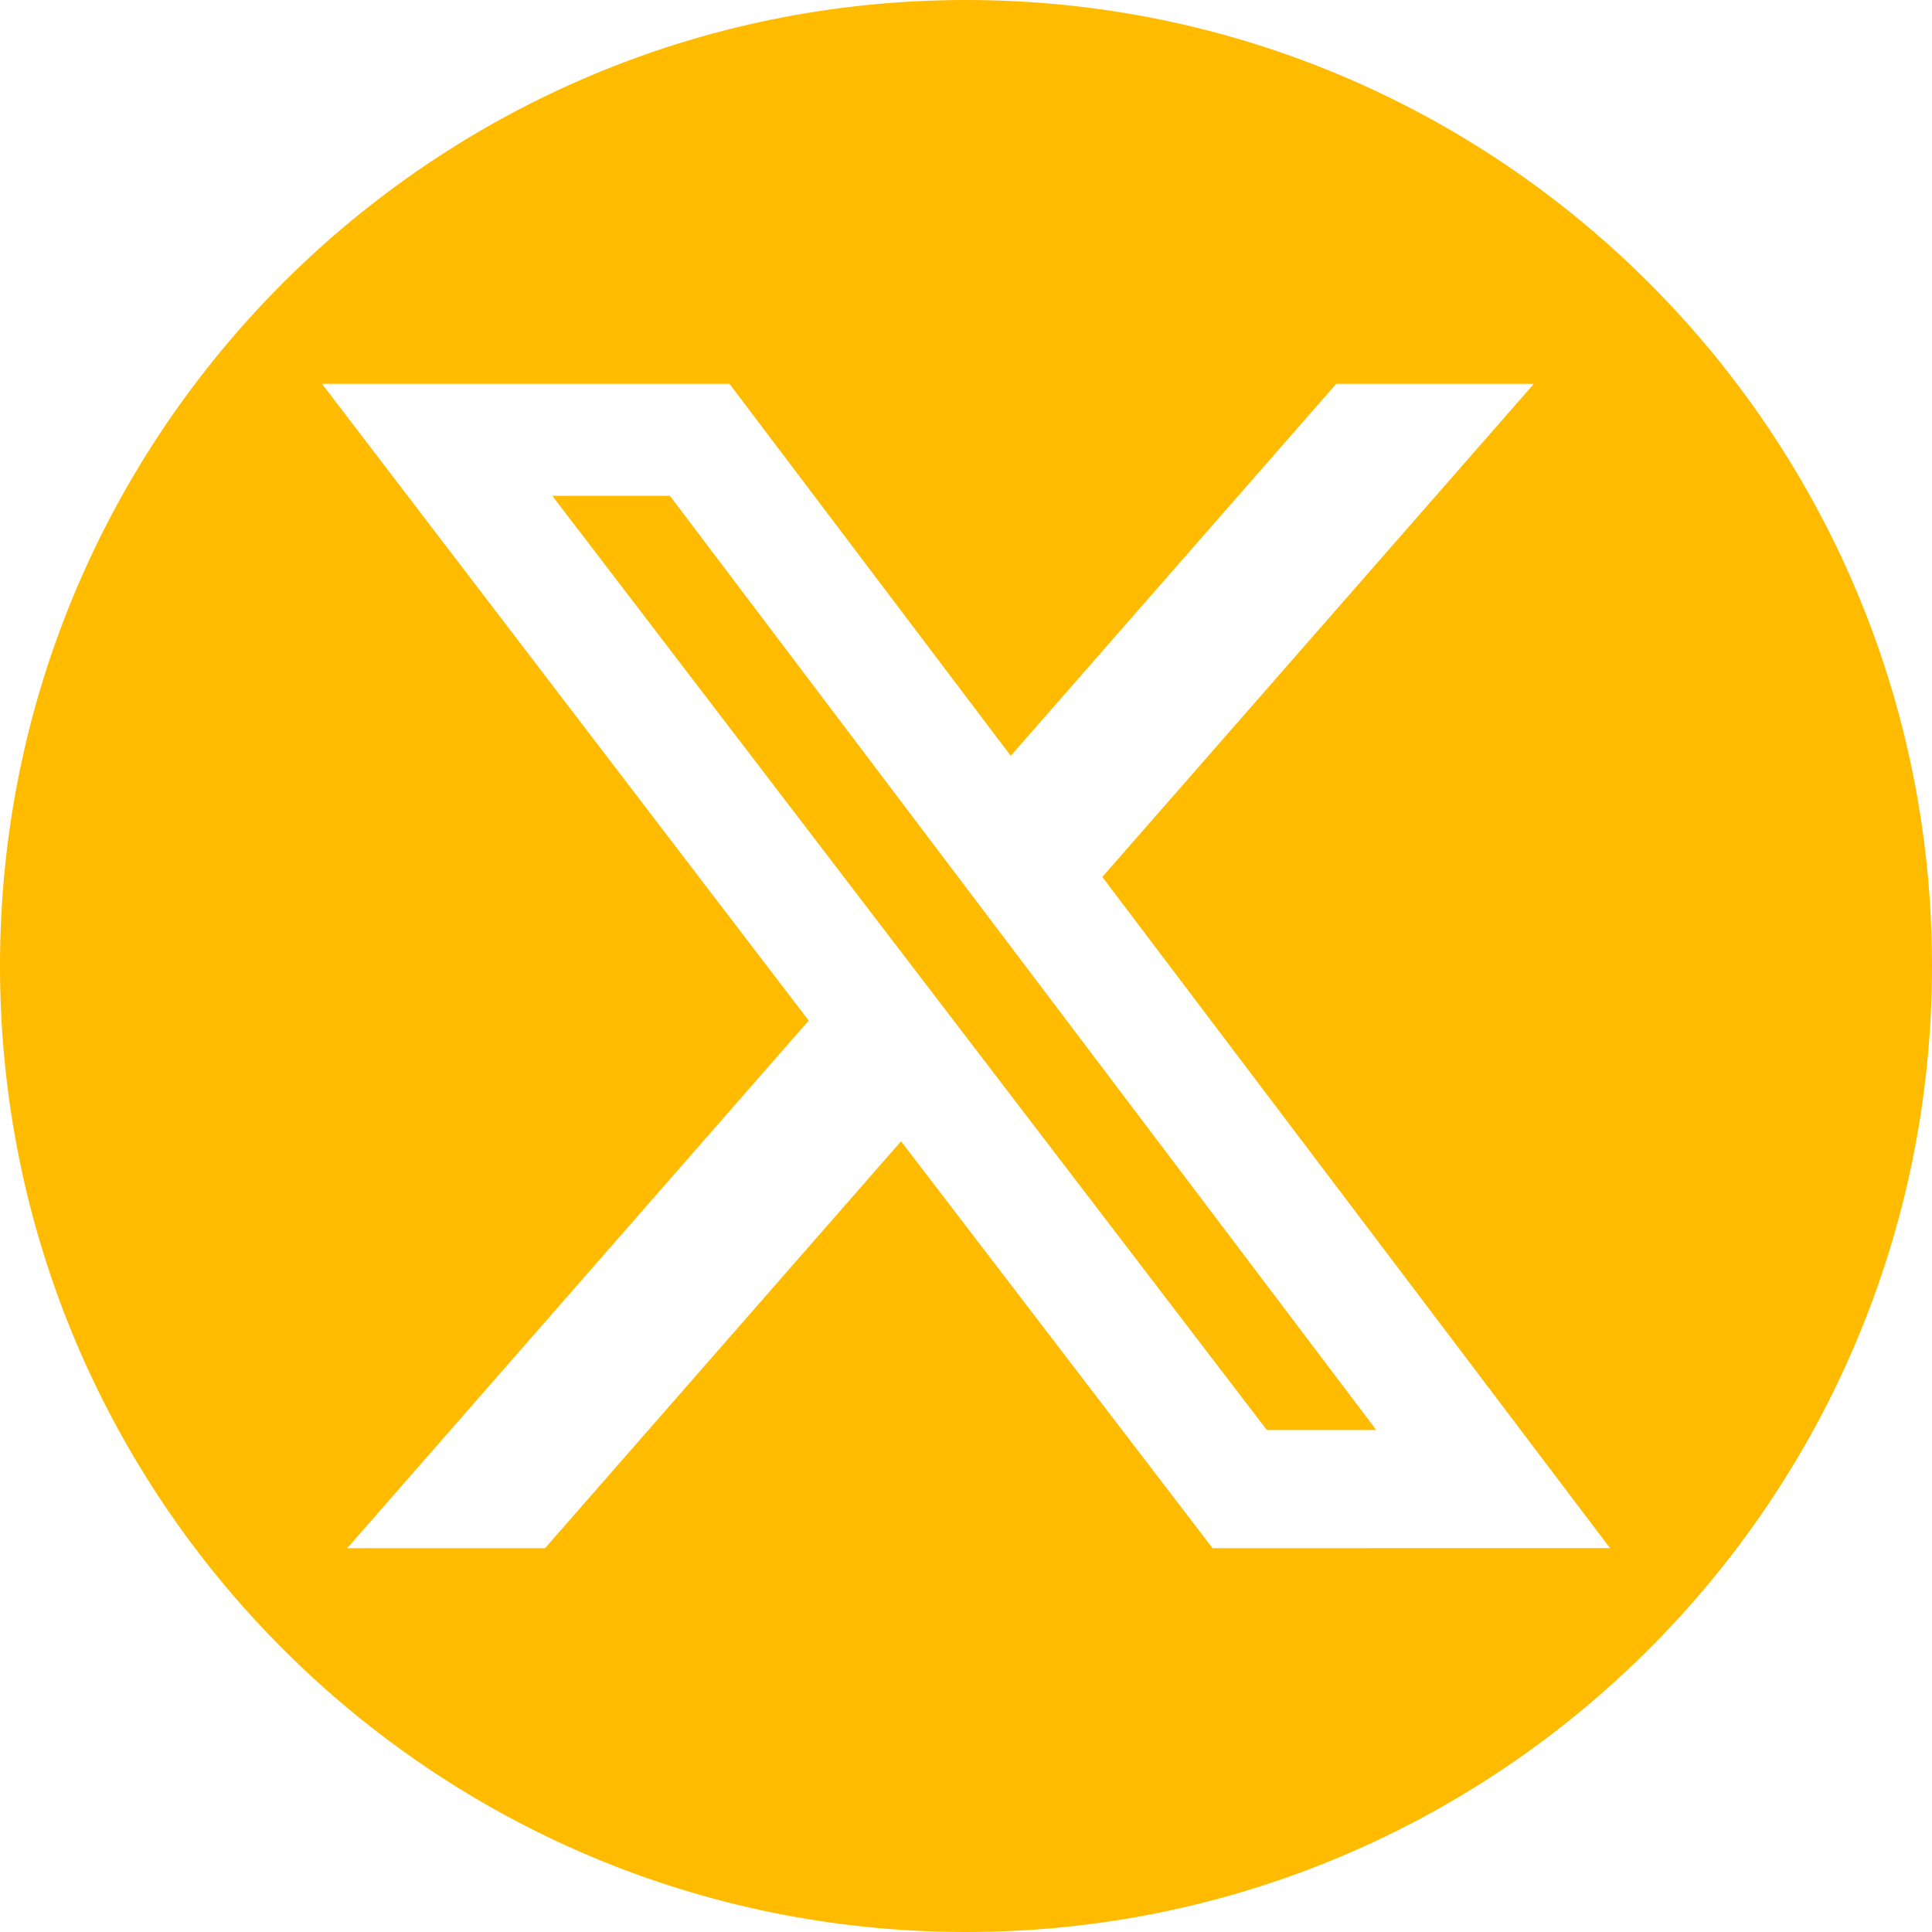
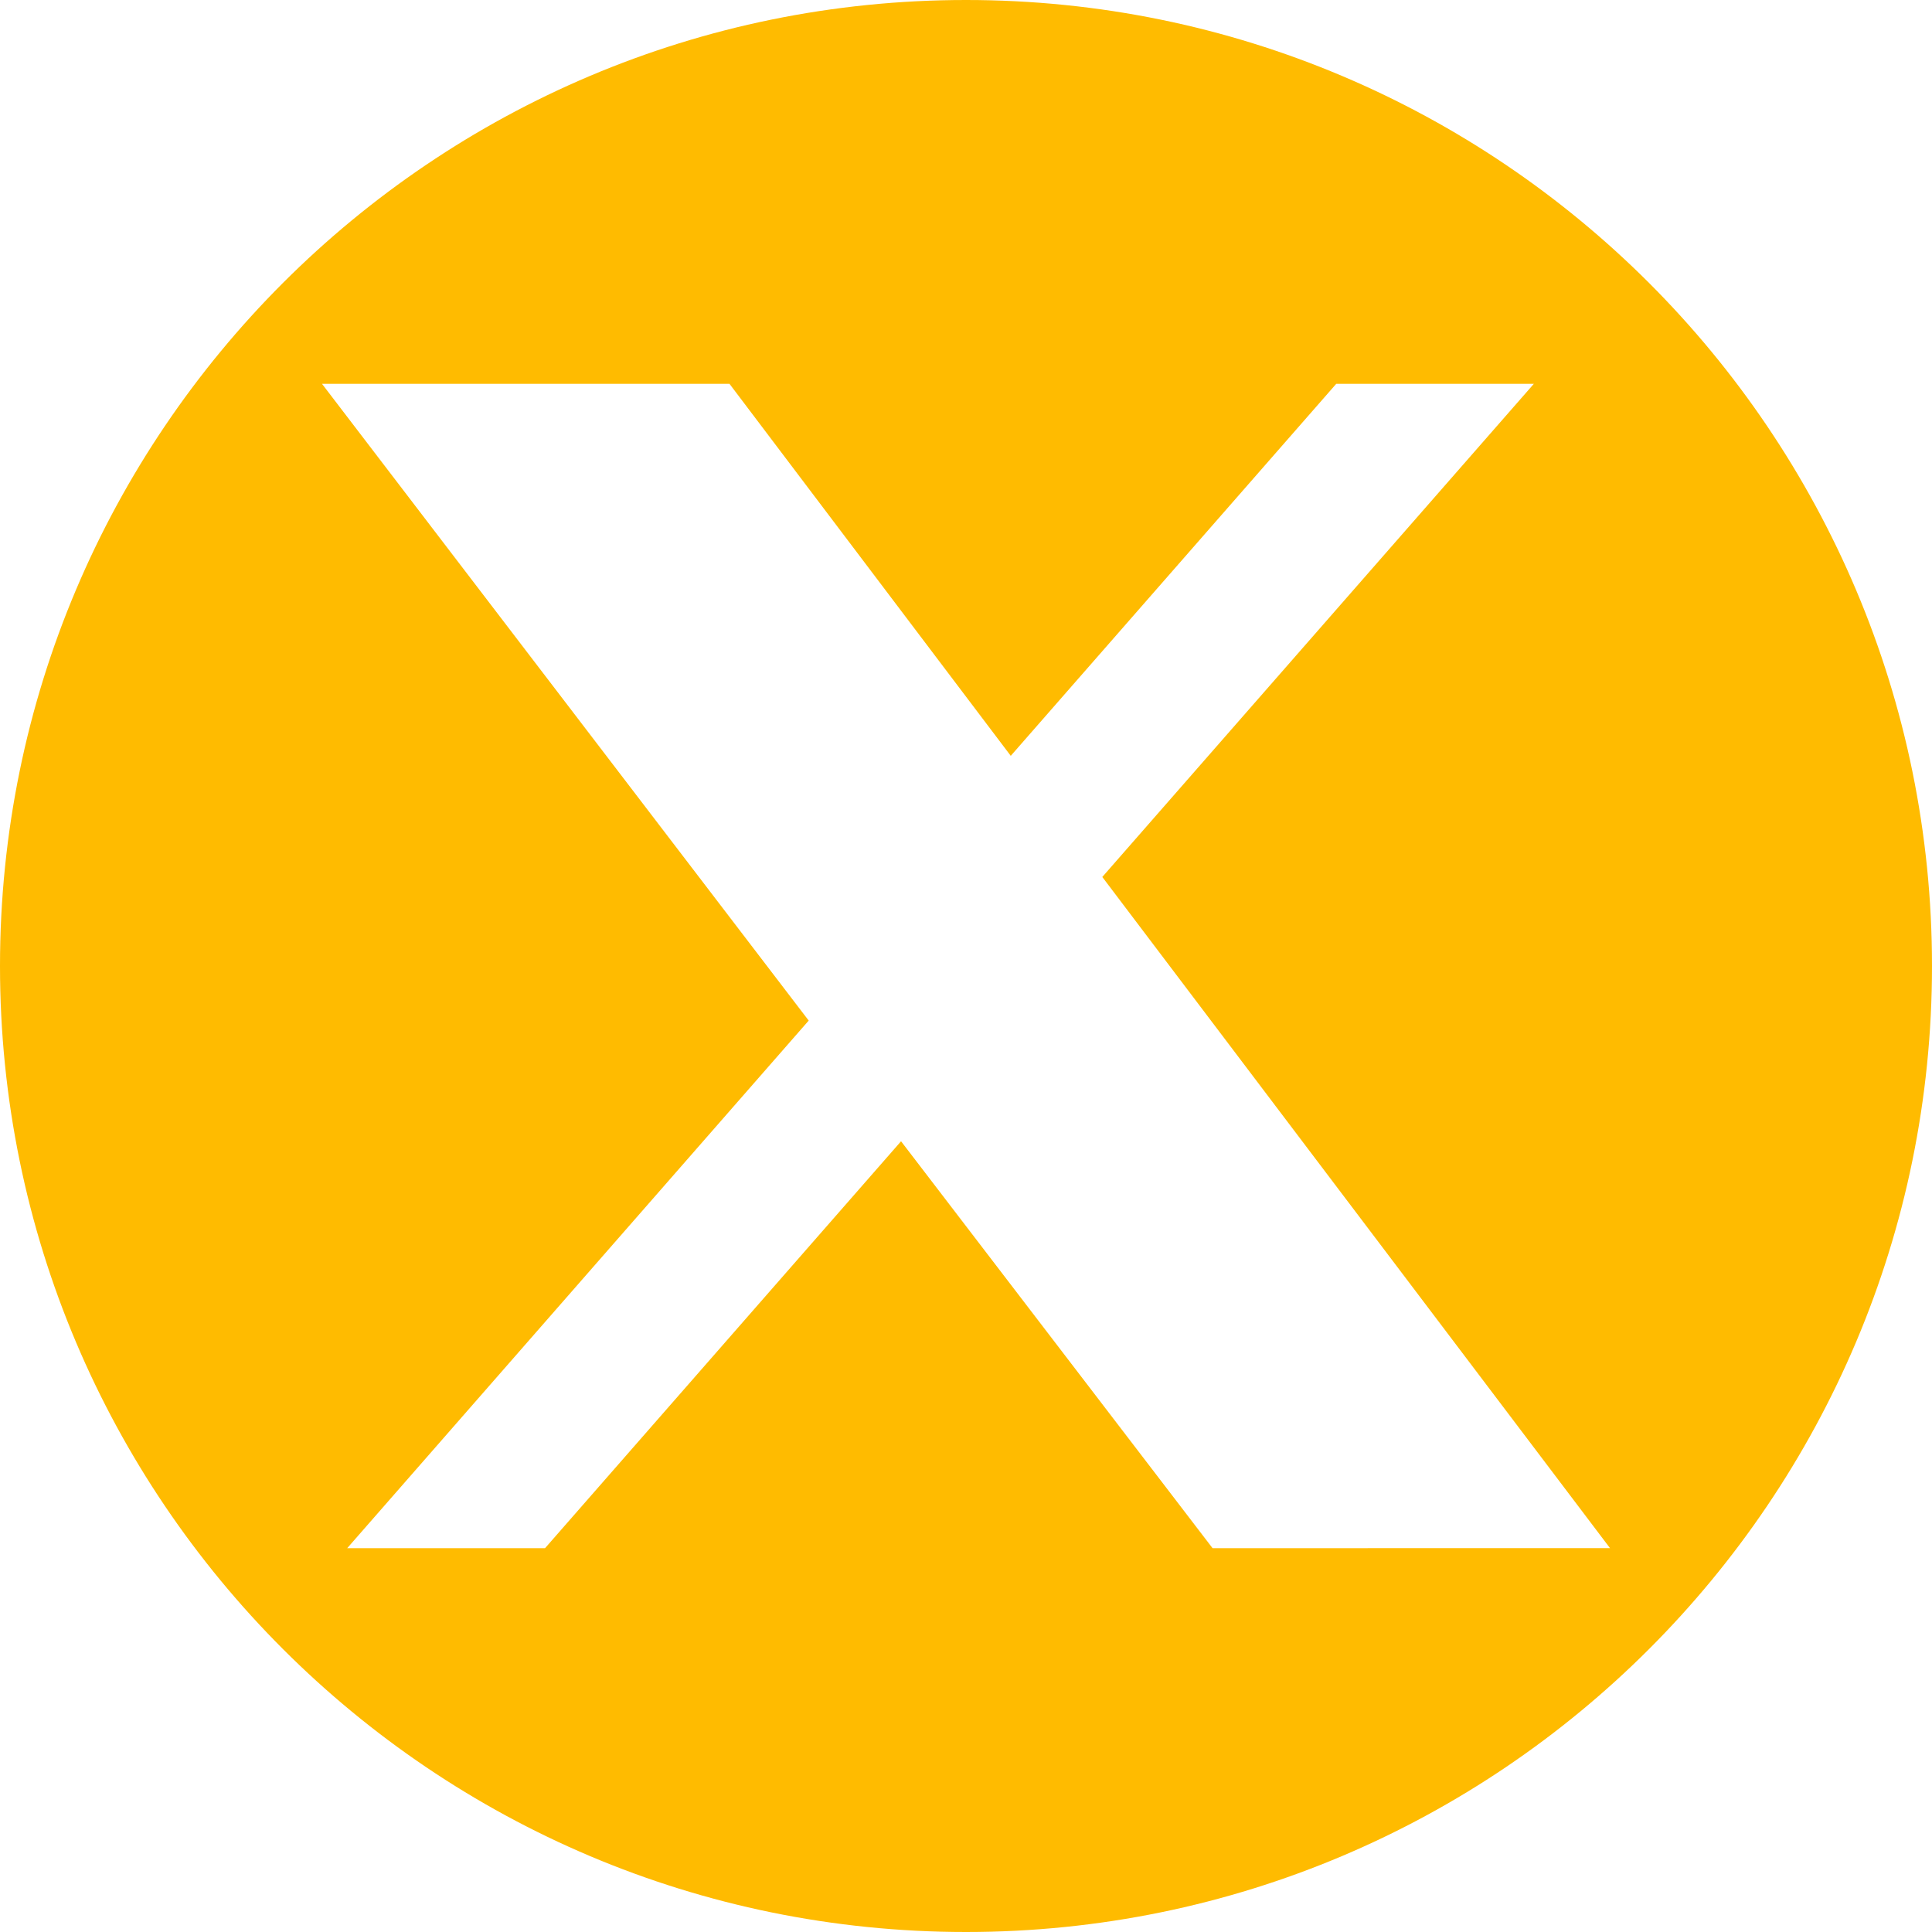
<svg xmlns="http://www.w3.org/2000/svg" width="60" height="60" viewBox="0 0 60 60" fill="none">
-   <path d="M17.152 15.398L39.342 44.41H42.742L20.805 15.398H17.152Z" fill="#FFBB00" />
  <path d="M30 0C13.432 0 0 13.432 0 30C0 46.568 13.432 60 30 60C46.568 60 60 46.568 60 30C60 13.432 46.568 0 30 0ZM37.657 48.08L27.983 35.443L16.927 48.08H10.783L25.115 31.695L10 11.92H22.655L31.39 23.473L41.498 11.92H47.635L34.233 27.235L50 48.078L37.657 48.08Z" fill="#FFBB00" />
</svg>